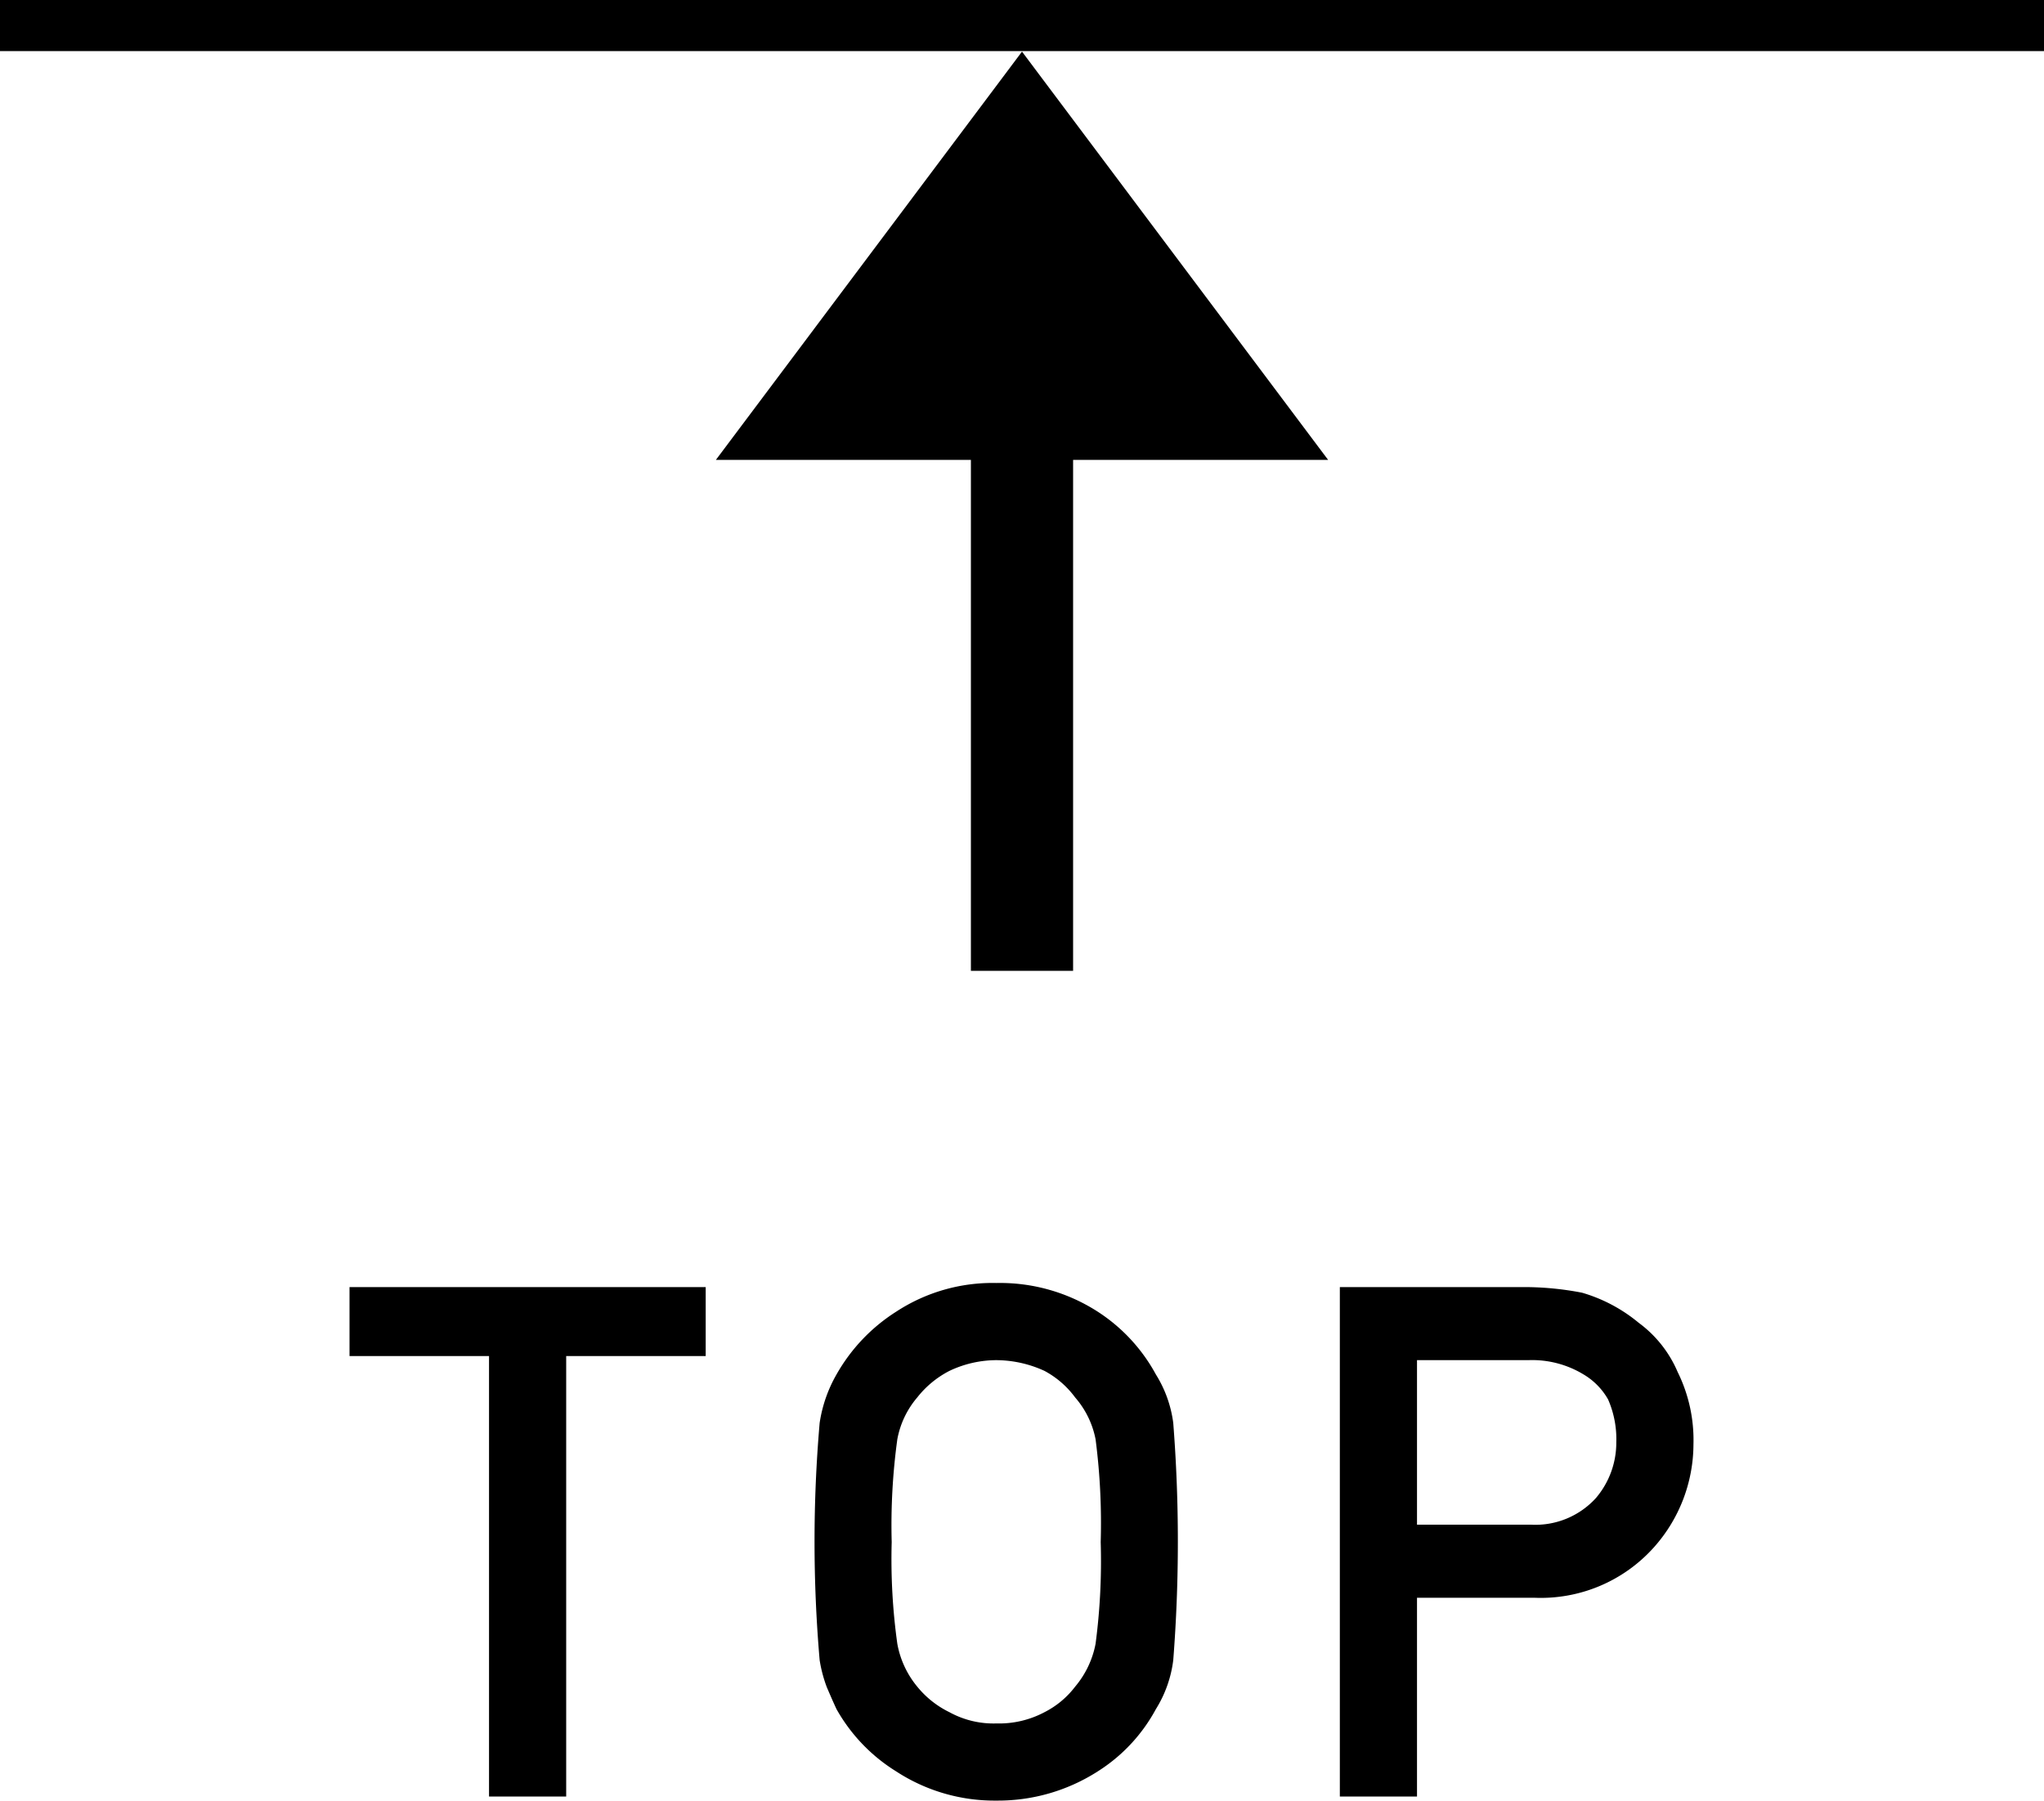
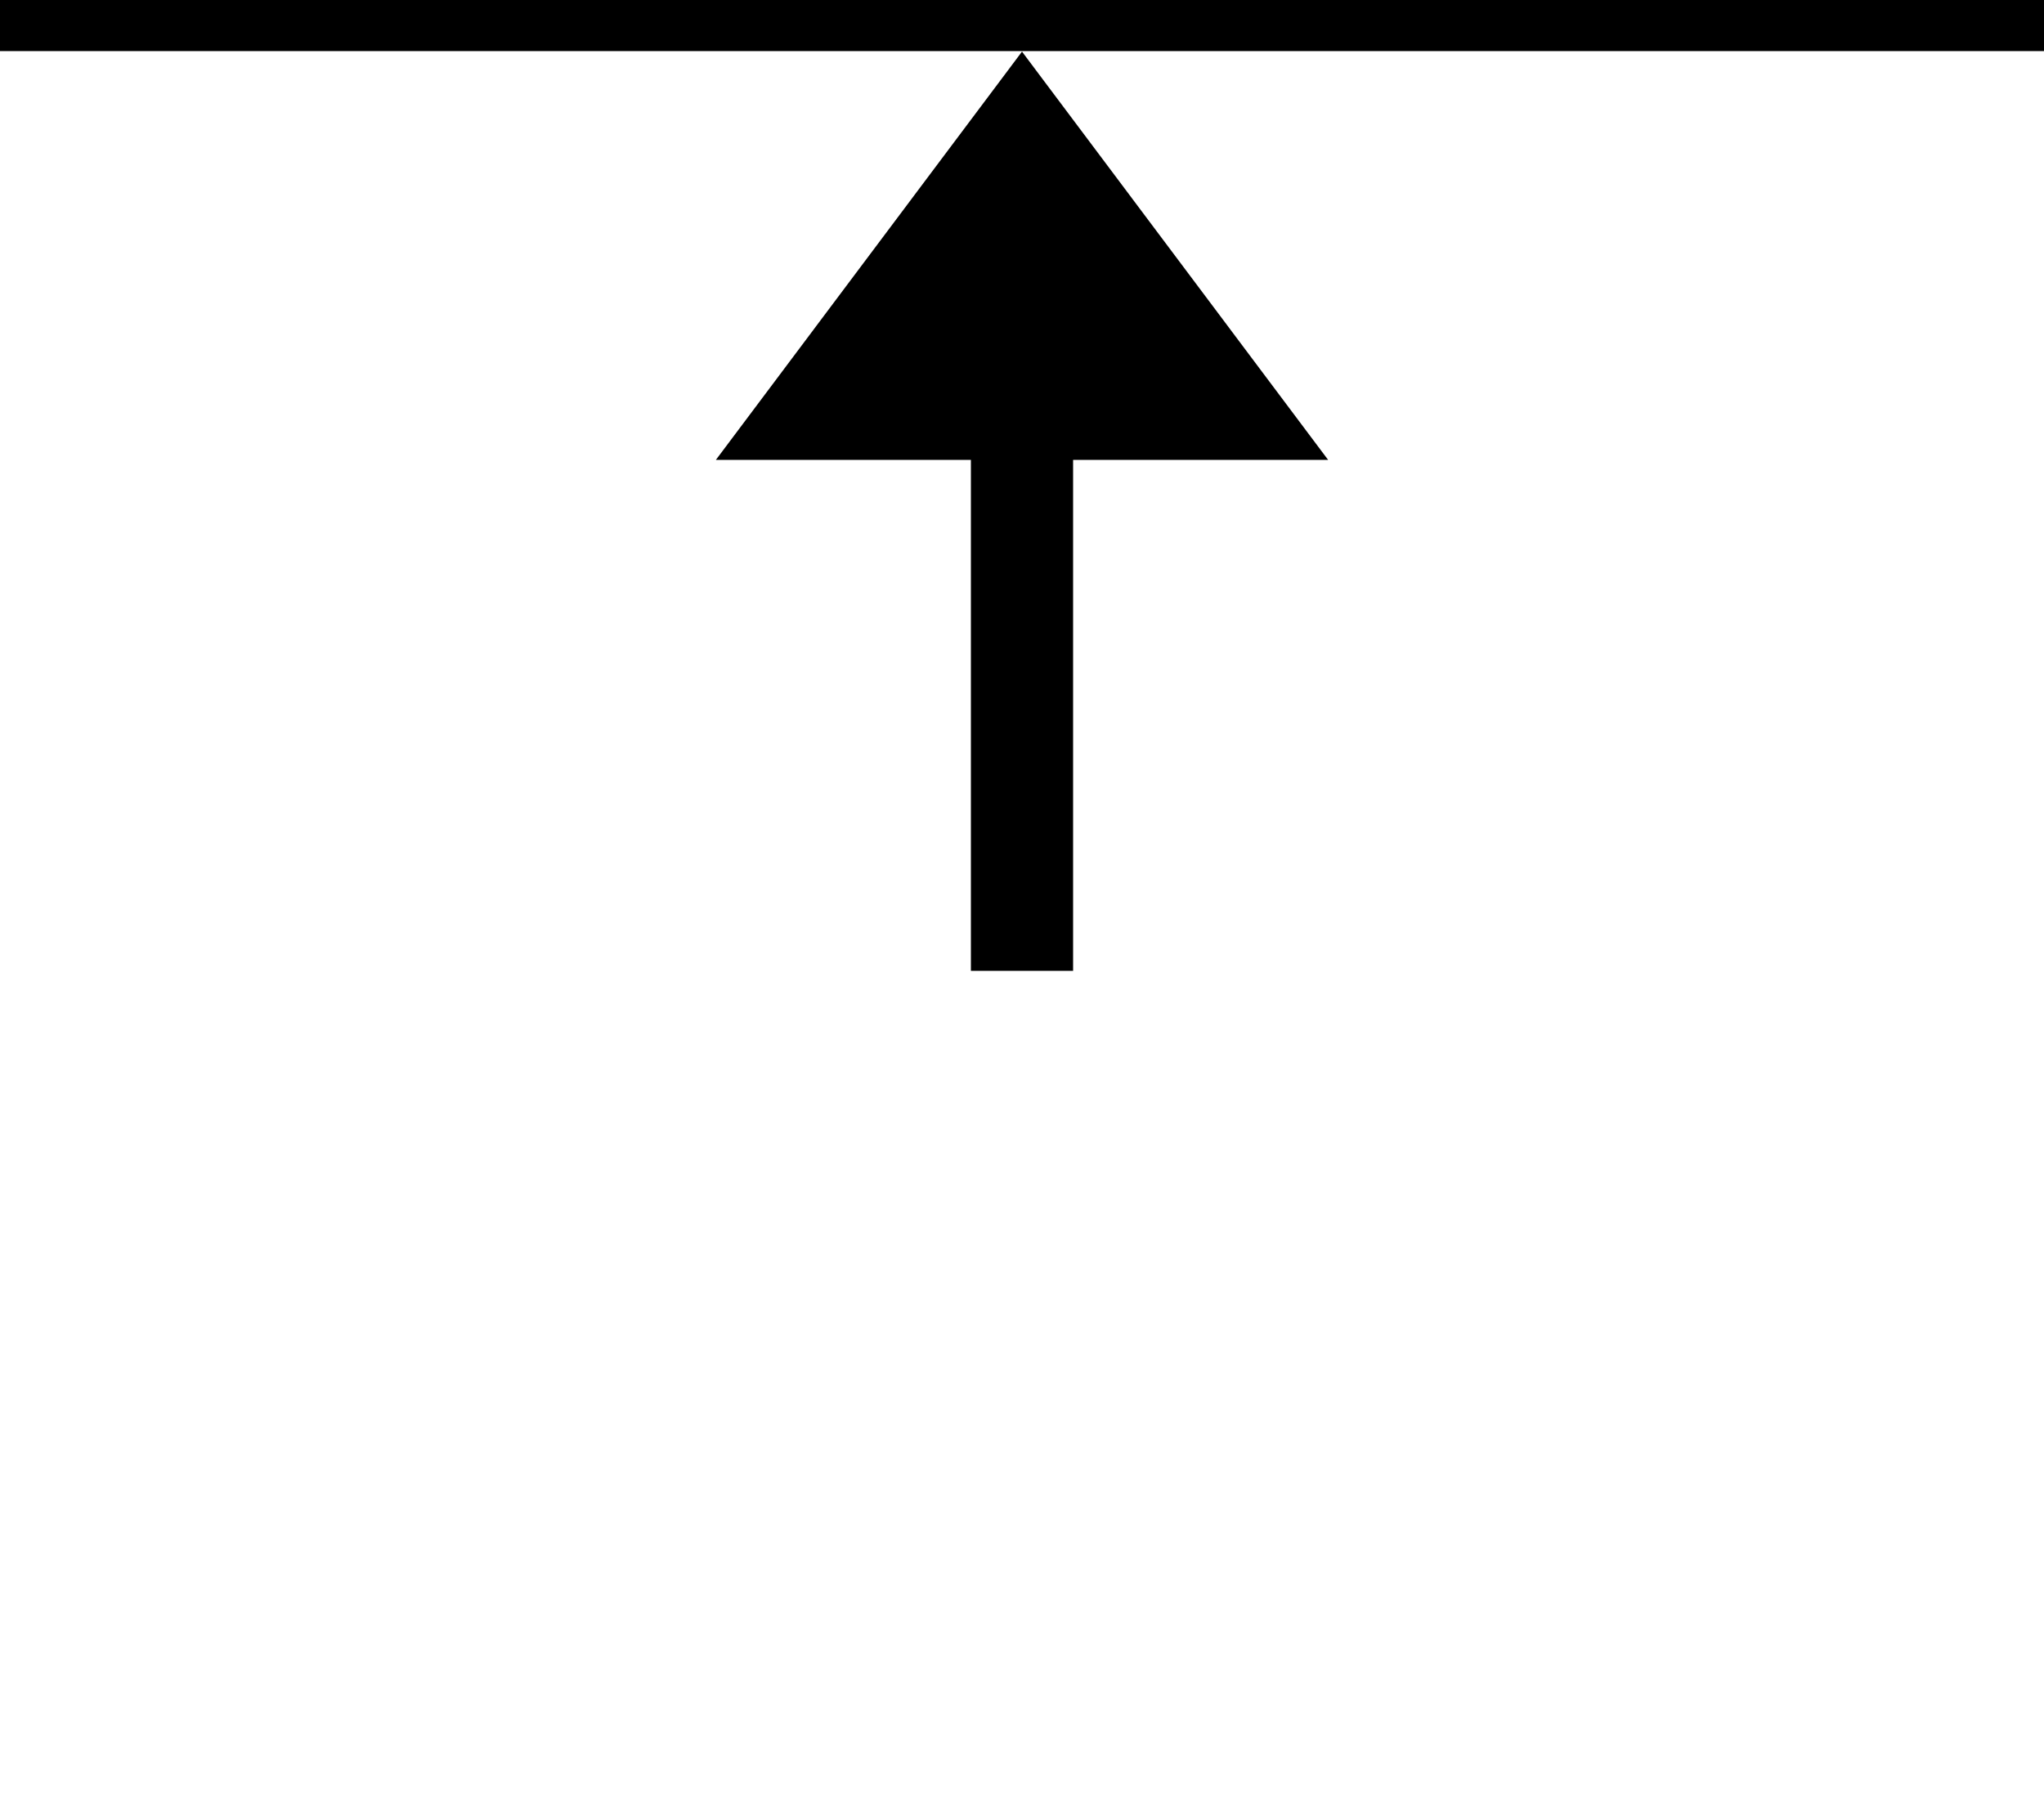
<svg xmlns="http://www.w3.org/2000/svg" id="ico_pagetop.svg" width="40" height="35.25" viewBox="0 0 40 35.25">
  <defs>
    <style>
      .cls-1 {
        fill-rule: evenodd;
      }
    </style>
  </defs>
  <rect id="長方形_22" data-name="長方形 22" width="40" height="1" />
  <path id="長方形_18_のコピー" data-name="長方形 18 のコピー" class="cls-1" d="M1539,3589h2v10h-2v-10Zm-4.99,0,5.99-7.99,5.99,7.99h-11.98Z" transform="translate(-1520 -3580)" />
-   <path id="TOP" class="cls-1" d="M1529.57,3615.16h1.51v-8.62h2.73v-1.35h-6.97v1.35h2.73v8.62Zm6.47-2.67a2.679,2.679,0,0,0,.14.53c0.06,0.14.12,0.28,0.19,0.43a3.381,3.381,0,0,0,1.17,1.22,3.519,3.519,0,0,0,1.96.57,3.613,3.613,0,0,0,1.98-.57,3.283,3.283,0,0,0,1.14-1.22,2.352,2.352,0,0,0,.34-0.96,29.947,29.947,0,0,0,0-4.64,2.358,2.358,0,0,0-.34-0.95,3.383,3.383,0,0,0-1.14-1.23,3.529,3.529,0,0,0-1.98-.56,3.438,3.438,0,0,0-1.96.56,3.484,3.484,0,0,0-1.17,1.23,2.705,2.705,0,0,0-.33.95,26.962,26.962,0,0,0,0,4.64h0Zm1.52-4.32a1.745,1.745,0,0,1,.39-0.82,1.911,1.911,0,0,1,.63-0.52,2.151,2.151,0,0,1,.92-0.21,2.282,2.282,0,0,1,.94.21,1.8,1.8,0,0,1,.6.52,1.756,1.756,0,0,1,.4.82,12.719,12.719,0,0,1,.1,2.01,12.333,12.333,0,0,1-.1,1.99,1.83,1.83,0,0,1-.4.84,1.747,1.747,0,0,1-.6.5,1.893,1.893,0,0,1-.94.22,1.791,1.791,0,0,1-.92-0.22,1.863,1.863,0,0,1-.63-0.5,1.82,1.82,0,0,1-.39-0.84,11.972,11.972,0,0,1-.11-1.99,12.354,12.354,0,0,1,.11-2.01h0Zm10.17-1.55h2.18a1.937,1.937,0,0,1,1.08.28,1.328,1.328,0,0,1,.48.49,1.938,1.938,0,0,1,.16.84,1.67,1.67,0,0,1-.4,1.09,1.6,1.6,0,0,1-1.27.52h-2.23v-3.22Zm-1.51,8.54h1.51v-3.89h2.29a2.969,2.969,0,0,0,2.34-.98,3.037,3.037,0,0,0,.78-2.02,3.006,3.006,0,0,0-.31-1.42,2.325,2.325,0,0,0-.76-0.96,3.085,3.085,0,0,0-1.11-.59,5.932,5.932,0,0,0-1.13-.11h-3.61v9.97Z" transform="translate(-1520 -3580)" />
</svg>